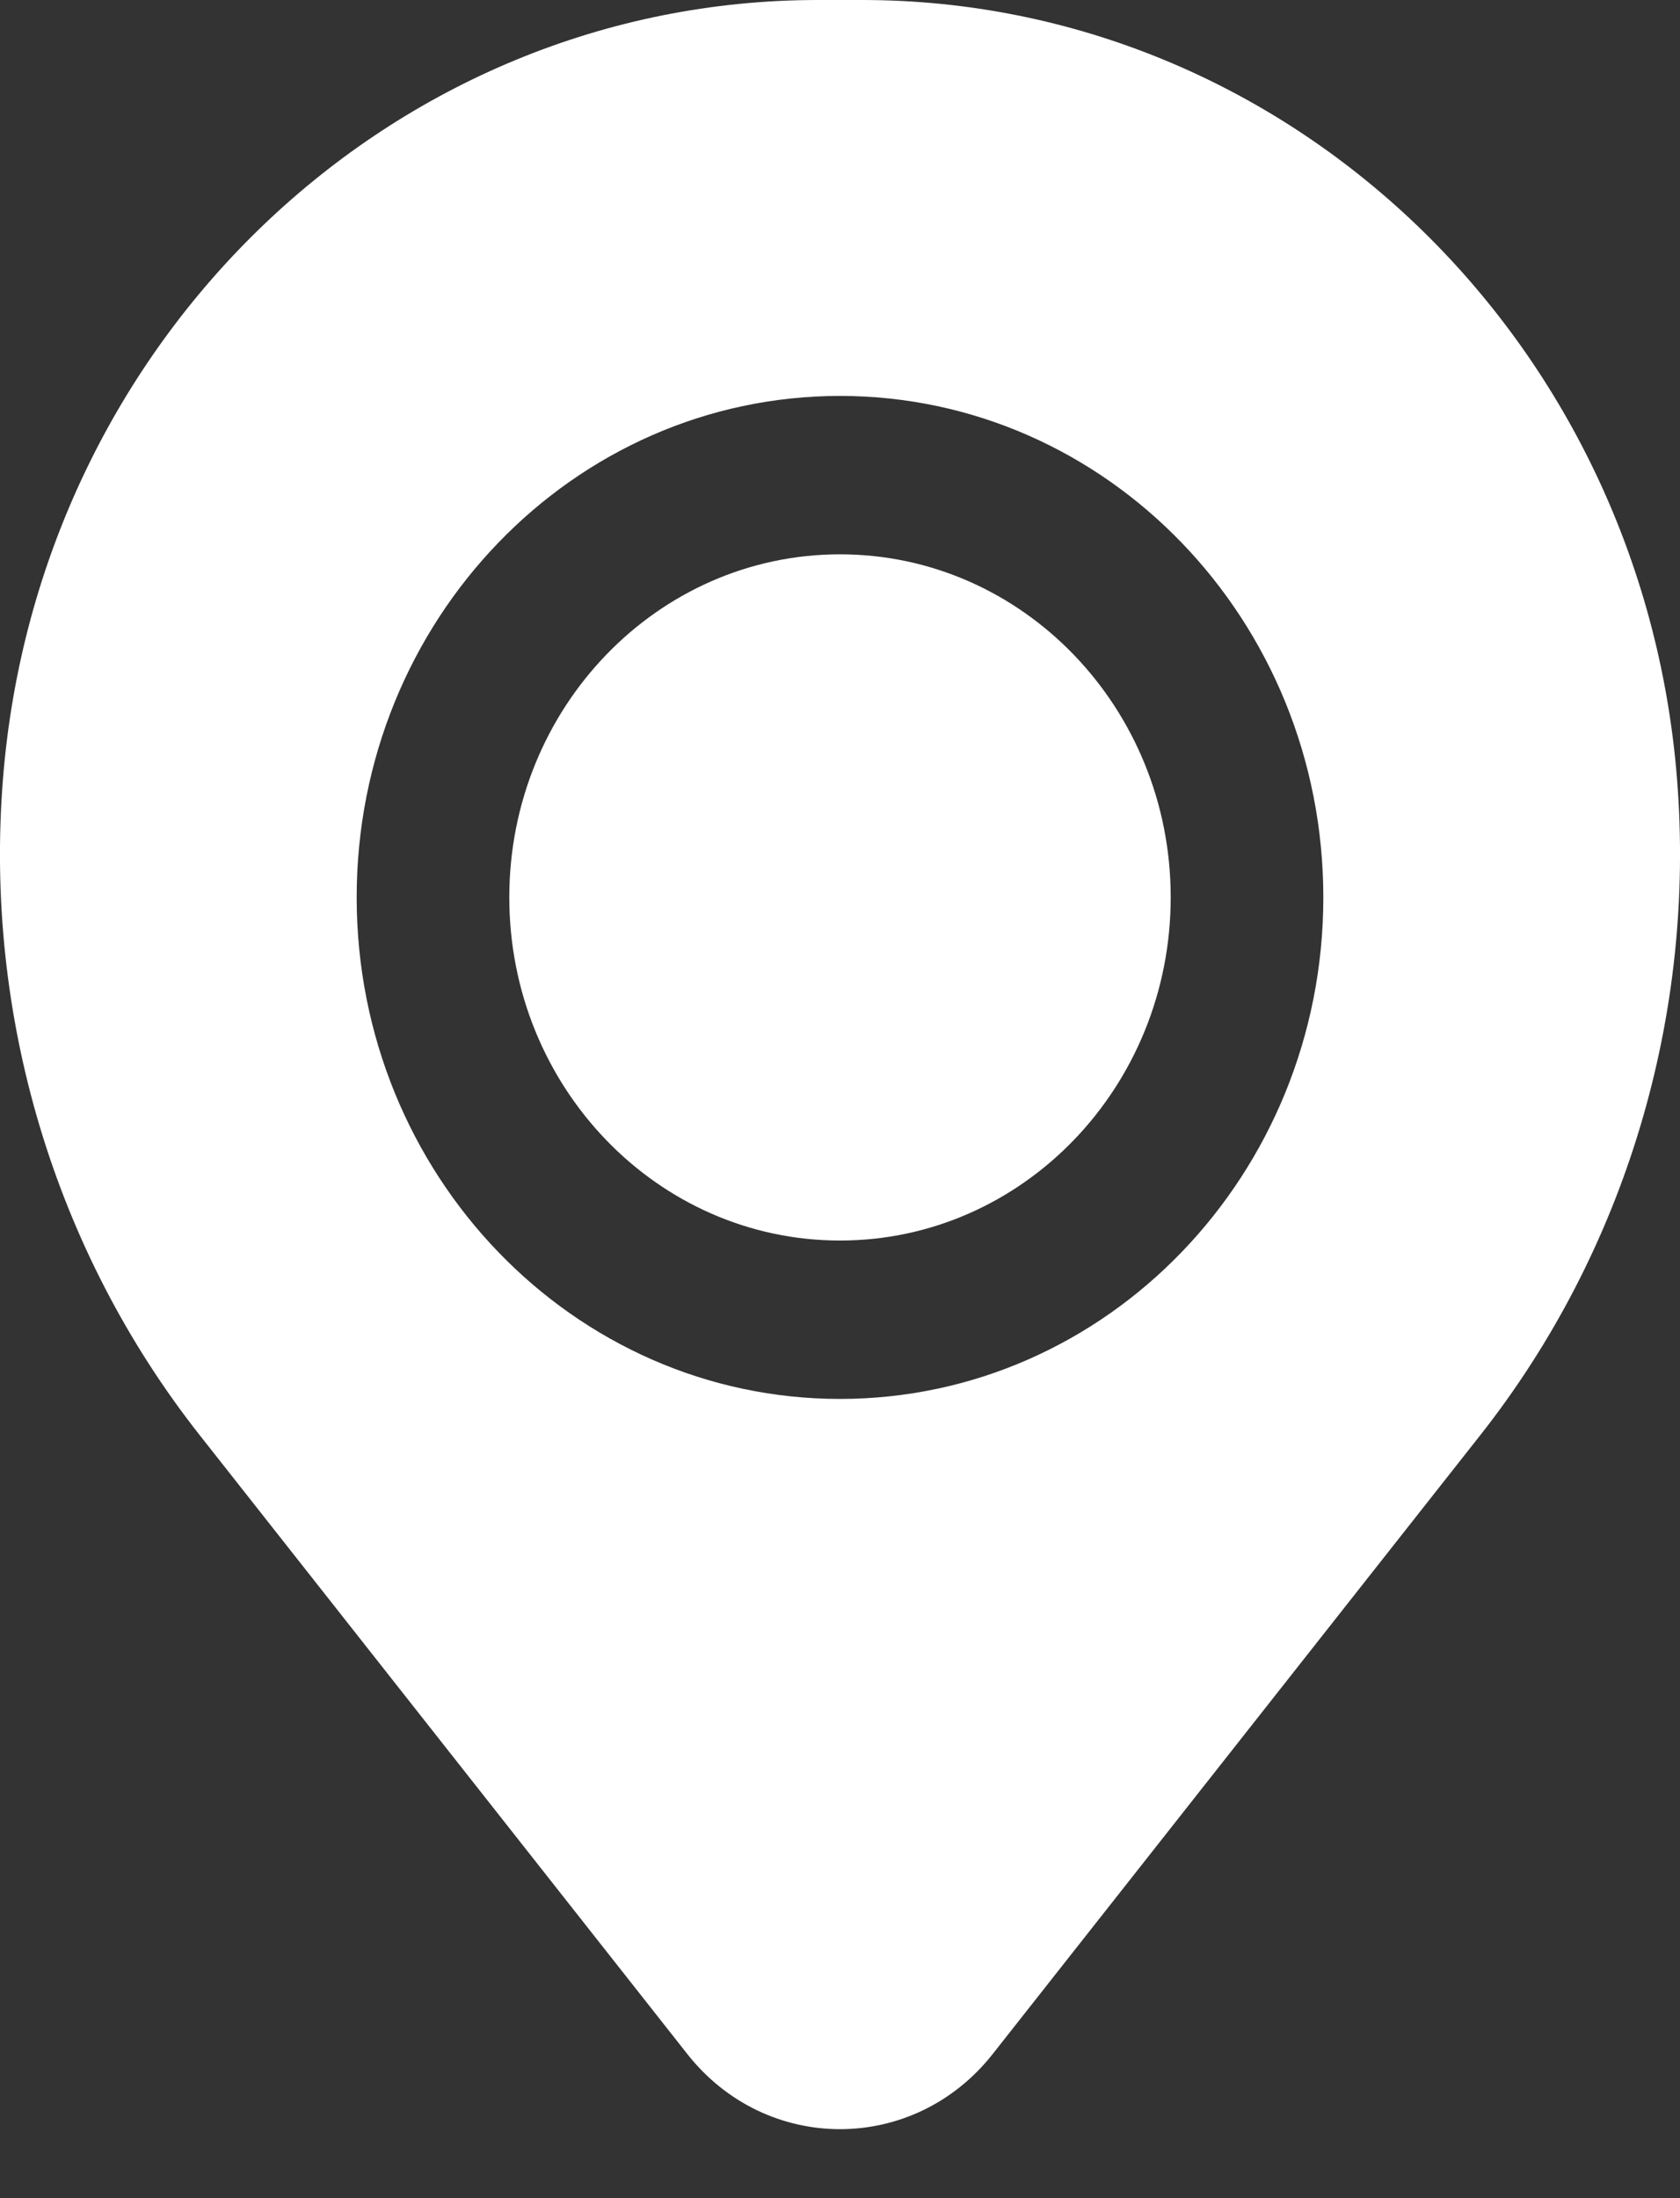
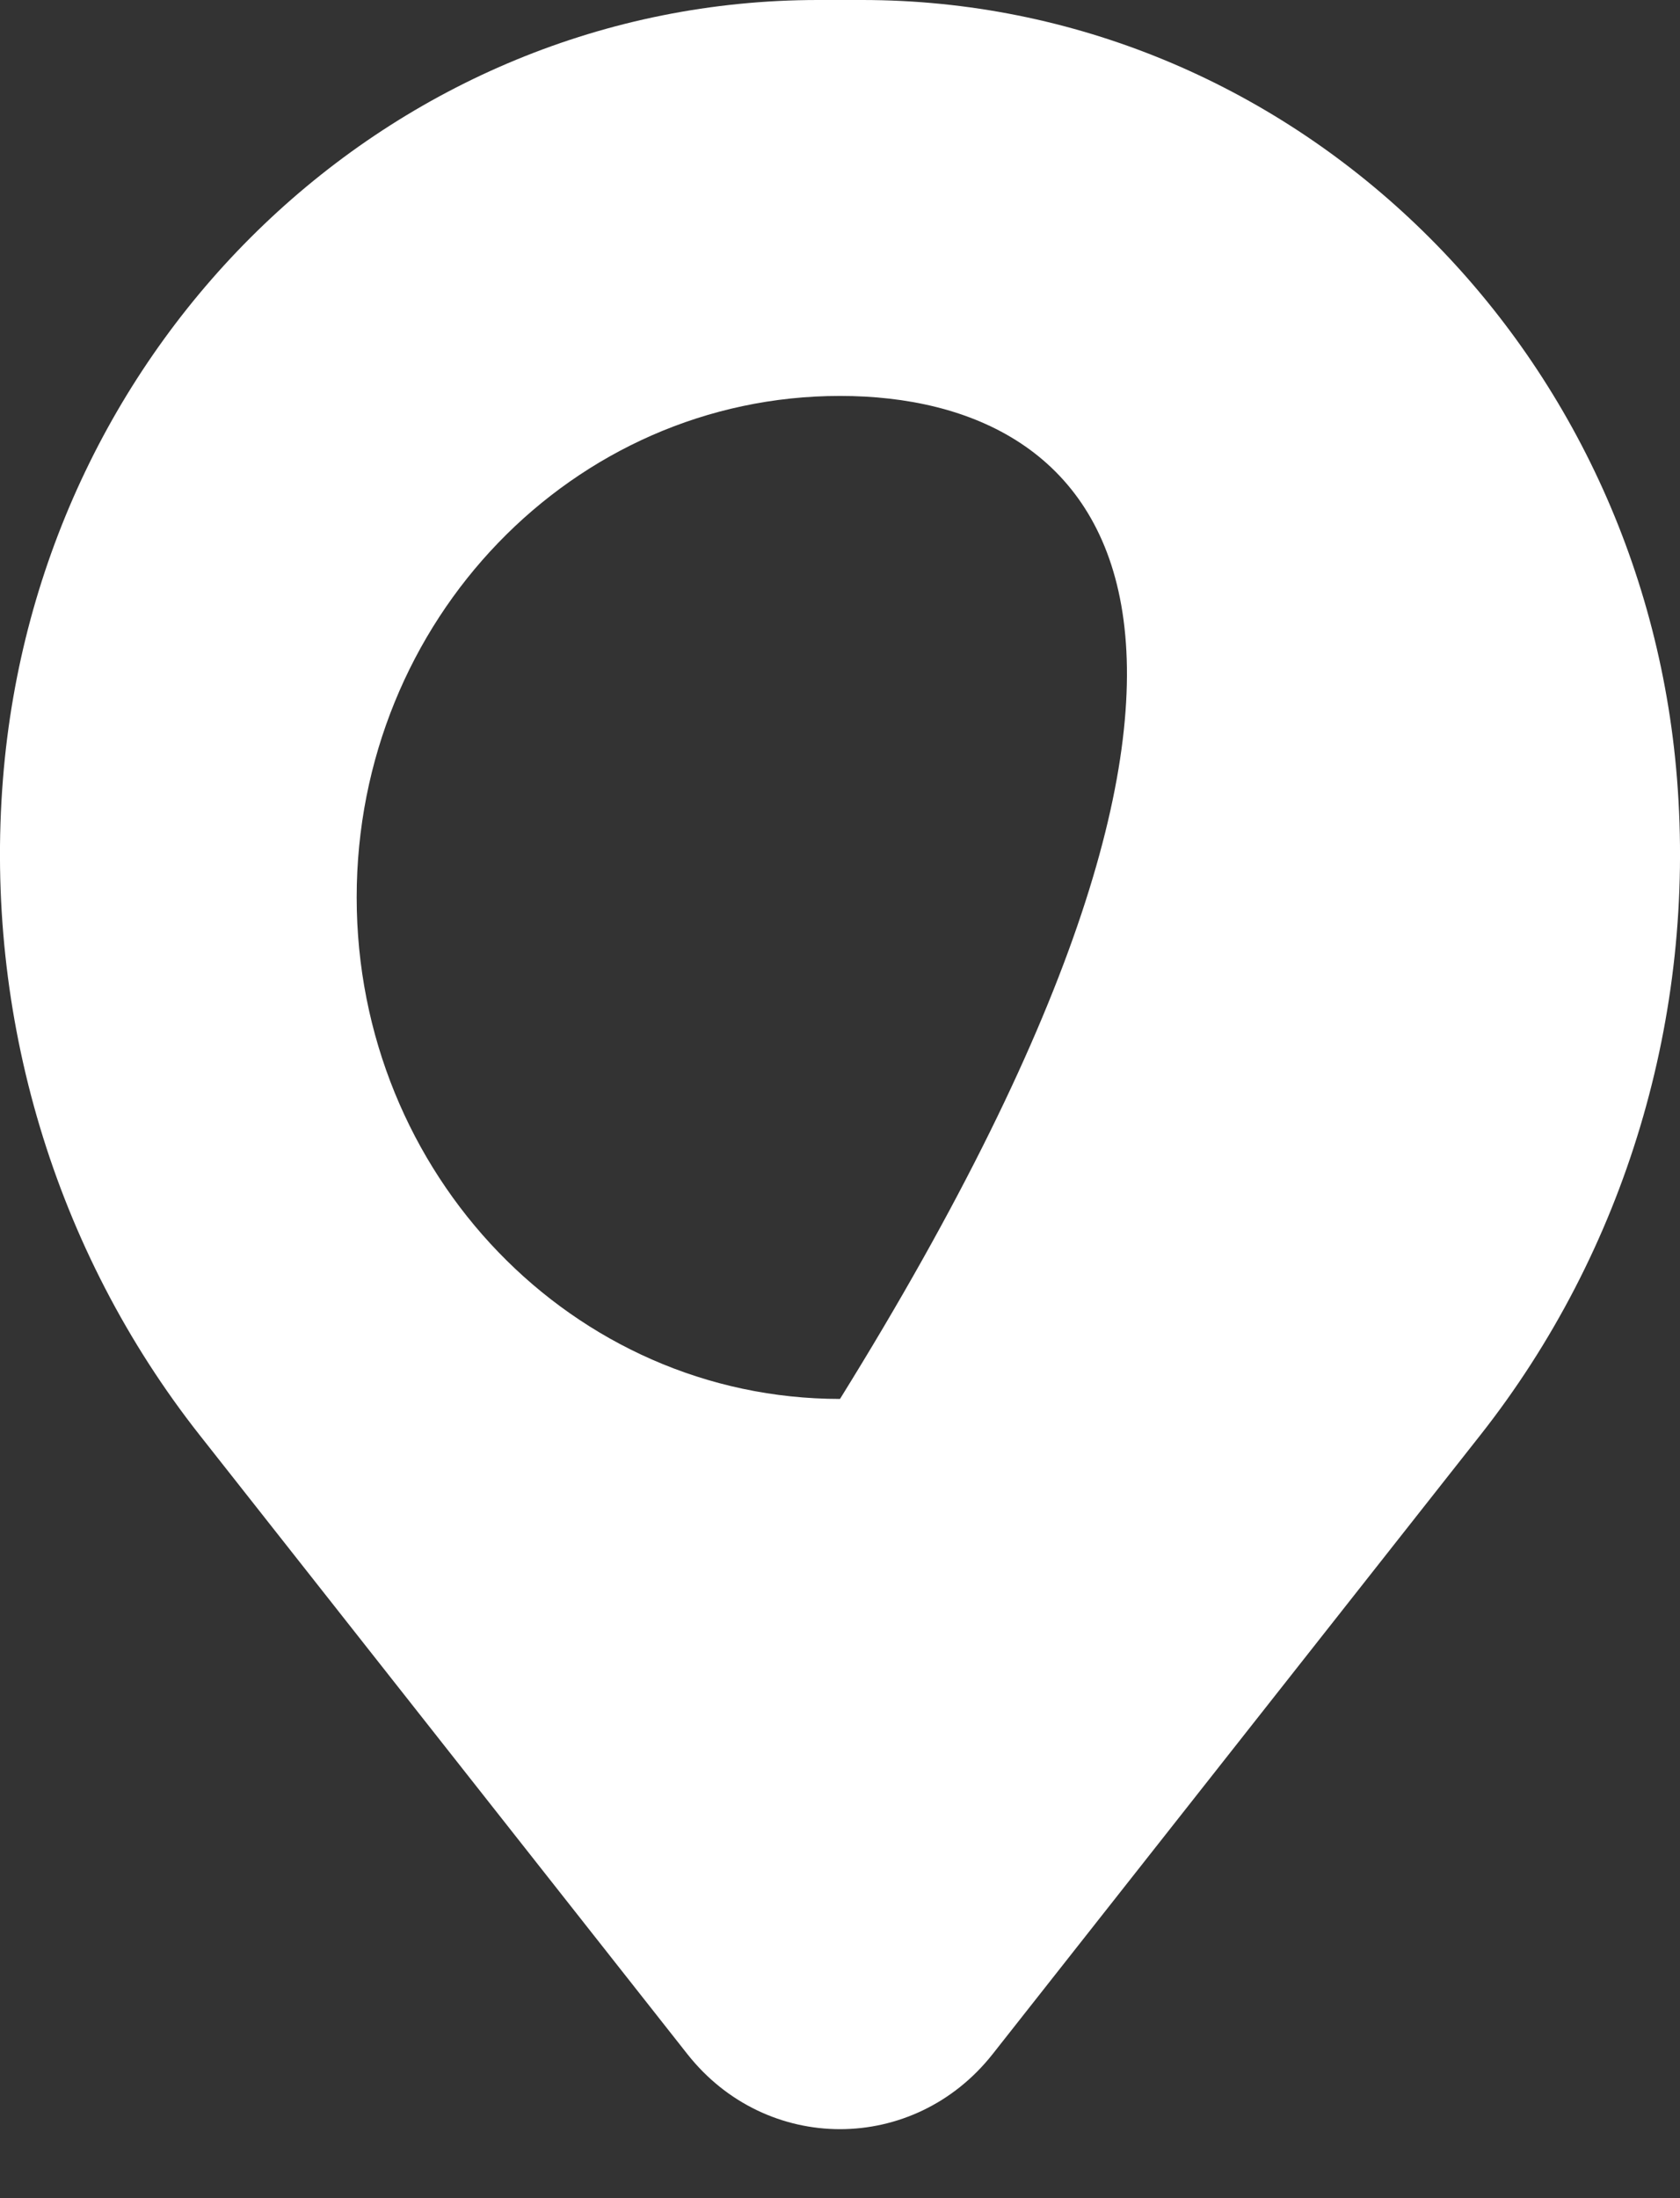
<svg xmlns="http://www.w3.org/2000/svg" width="13" height="17" viewBox="0 0 13 17" fill="none">
  <rect x="0" y="0" width="13" height="17" fill="#333333" stroke="none" />
-   <path d="M3.941 6.94C3.941 5.475 5.087 4.287 6.5 4.287C7.913 4.287 9.059 5.475 9.059 6.94C9.059 8.406 7.913 9.594 6.5 9.594C5.087 9.594 3.941 8.406 3.941 6.94Z" fill="white" />
-   <path fill-rule="evenodd" clip-rule="evenodd" d="M0.023 6.024C0.294 2.62 3.037 0 6.33 0H6.67C9.963 0 12.706 2.62 12.977 6.024C13.123 7.857 12.577 9.676 11.454 11.1L7.681 15.886C7.07 16.66 5.93 16.66 5.319 15.886L1.546 11.1C0.423 9.676 -0.123 7.857 0.023 6.024ZM6.5 3.062C4.435 3.062 2.76 4.798 2.76 6.94C2.76 9.082 4.435 10.819 6.5 10.819C8.565 10.819 10.24 9.082 10.24 6.94C10.24 4.798 8.565 3.062 6.5 3.062Z" fill="white" />
+   <path fill-rule="evenodd" clip-rule="evenodd" d="M0.023 6.024C0.294 2.62 3.037 0 6.33 0H6.67C9.963 0 12.706 2.62 12.977 6.024C13.123 7.857 12.577 9.676 11.454 11.1L7.681 15.886C7.07 16.66 5.93 16.66 5.319 15.886L1.546 11.1C0.423 9.676 -0.123 7.857 0.023 6.024ZM6.5 3.062C4.435 3.062 2.76 4.798 2.76 6.94C2.76 9.082 4.435 10.819 6.5 10.819C10.24 4.798 8.565 3.062 6.5 3.062Z" fill="white" />
</svg>